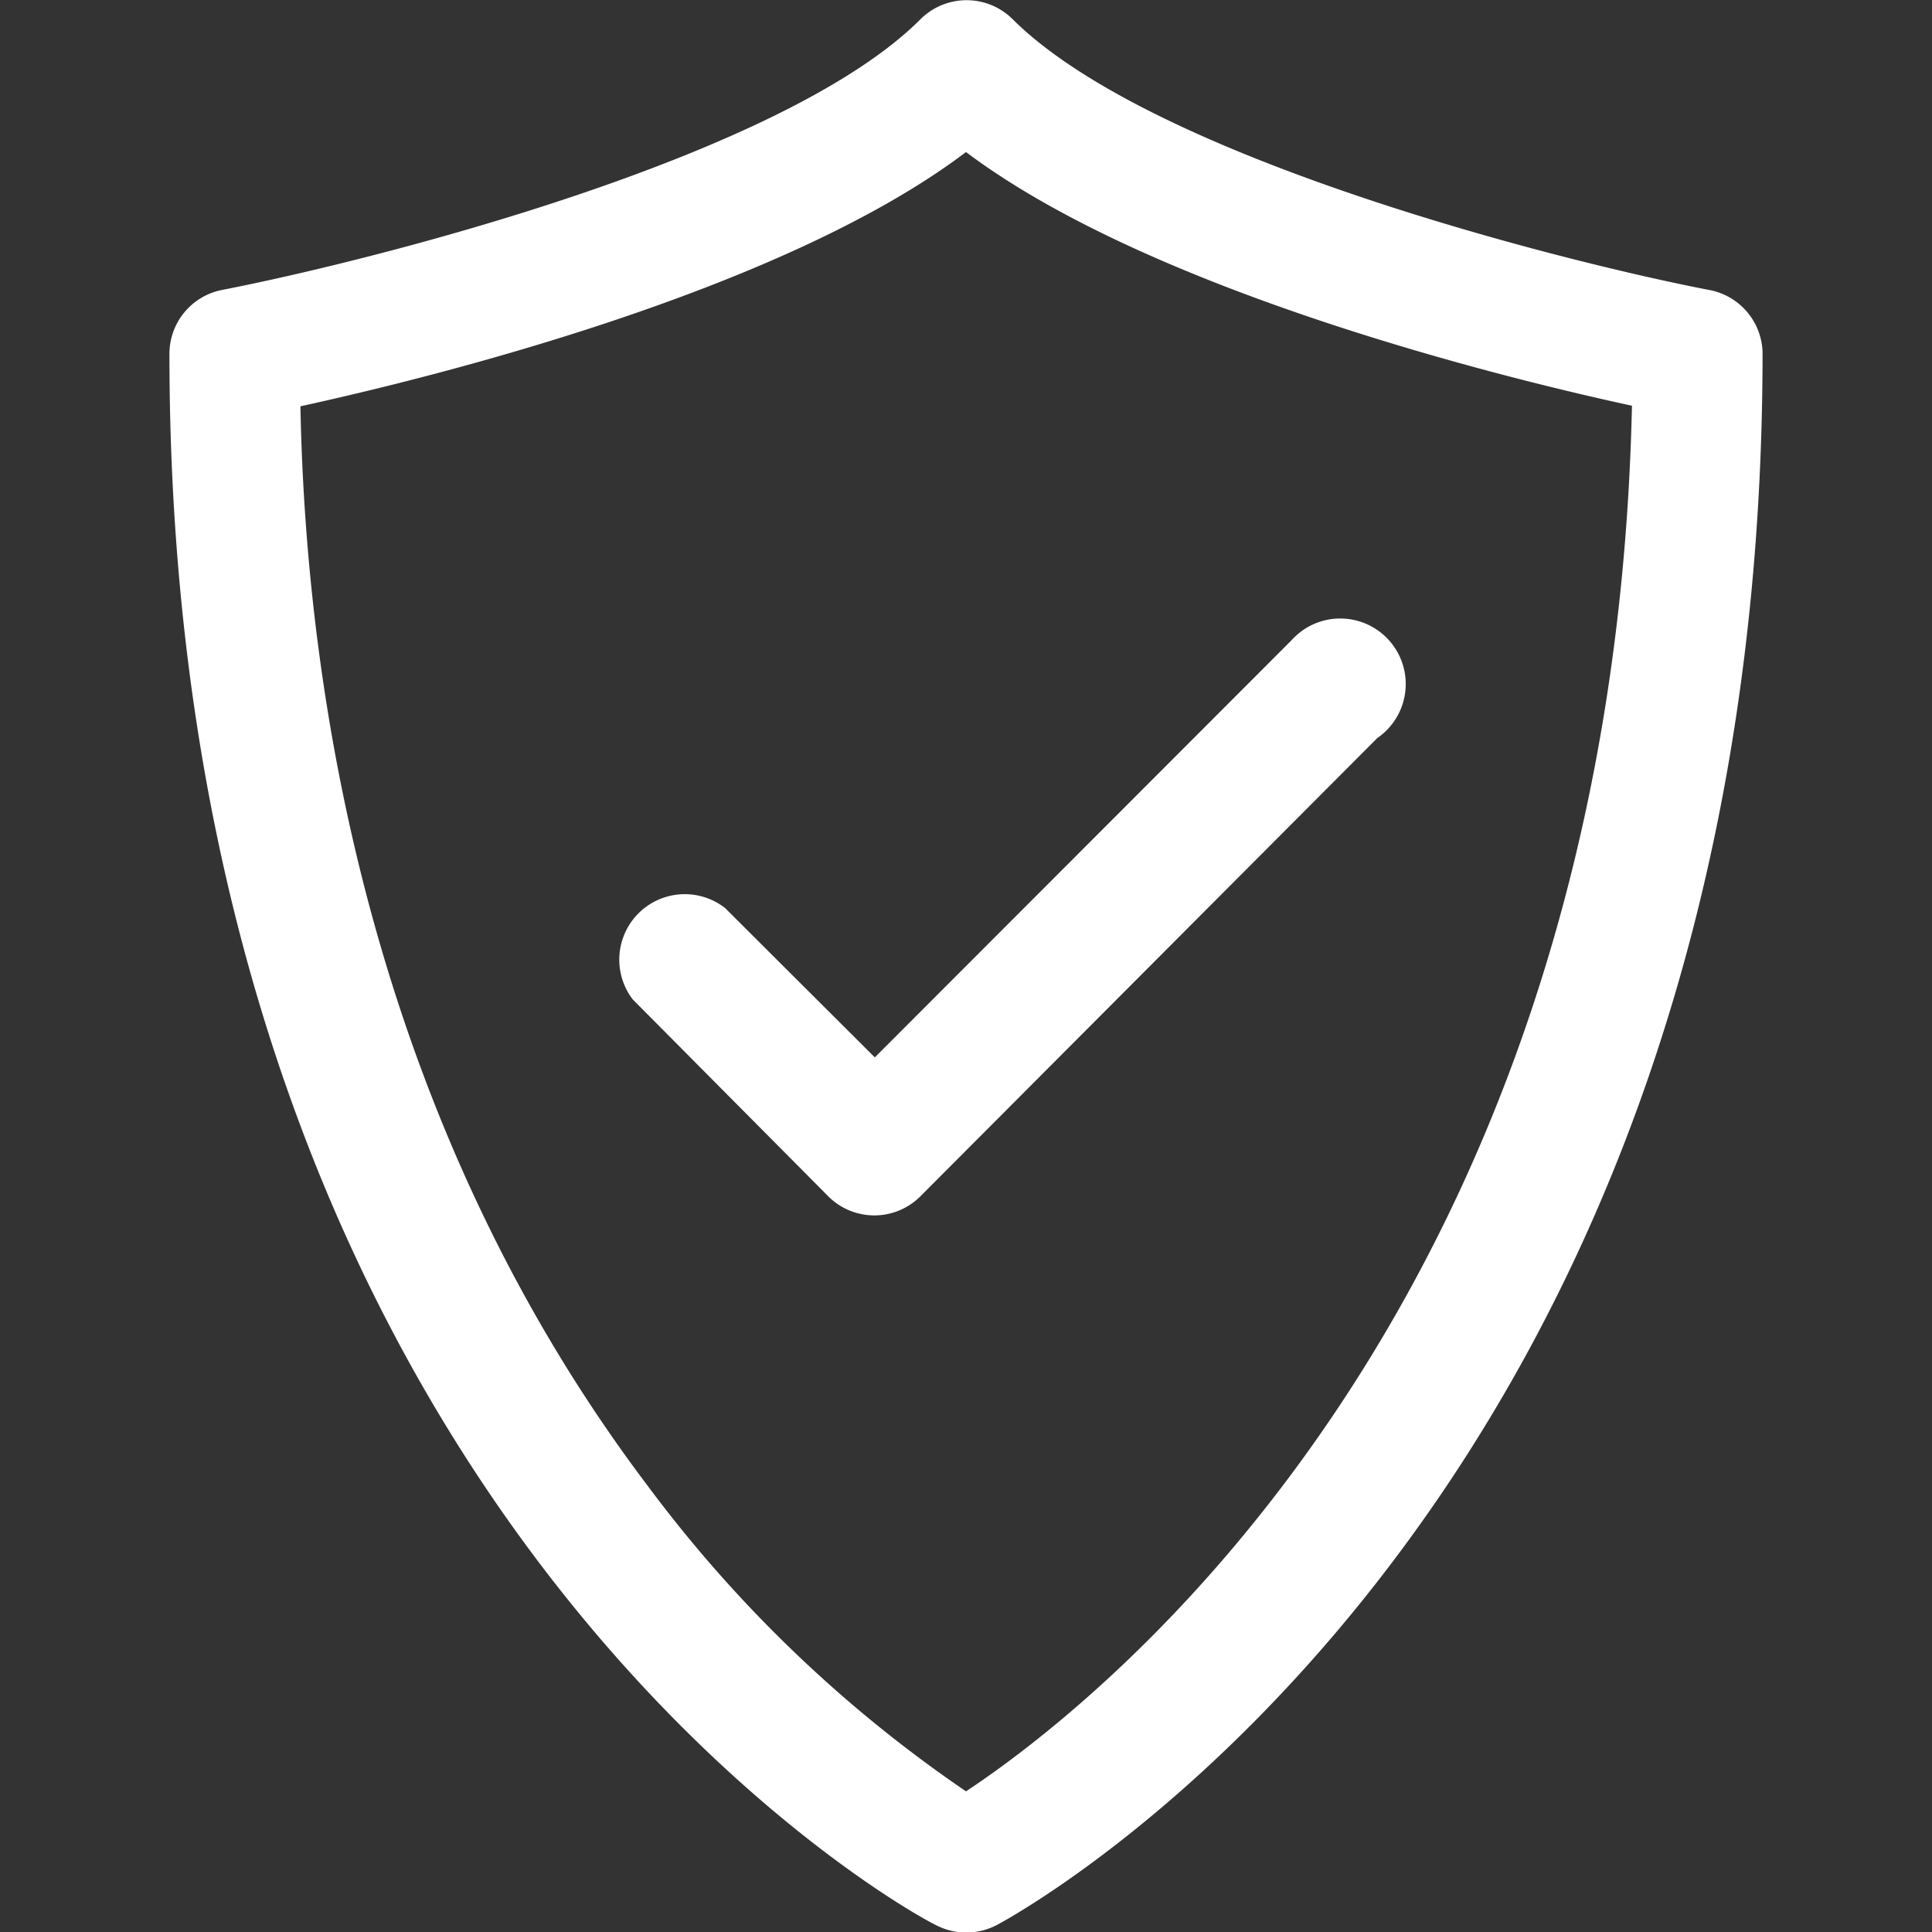
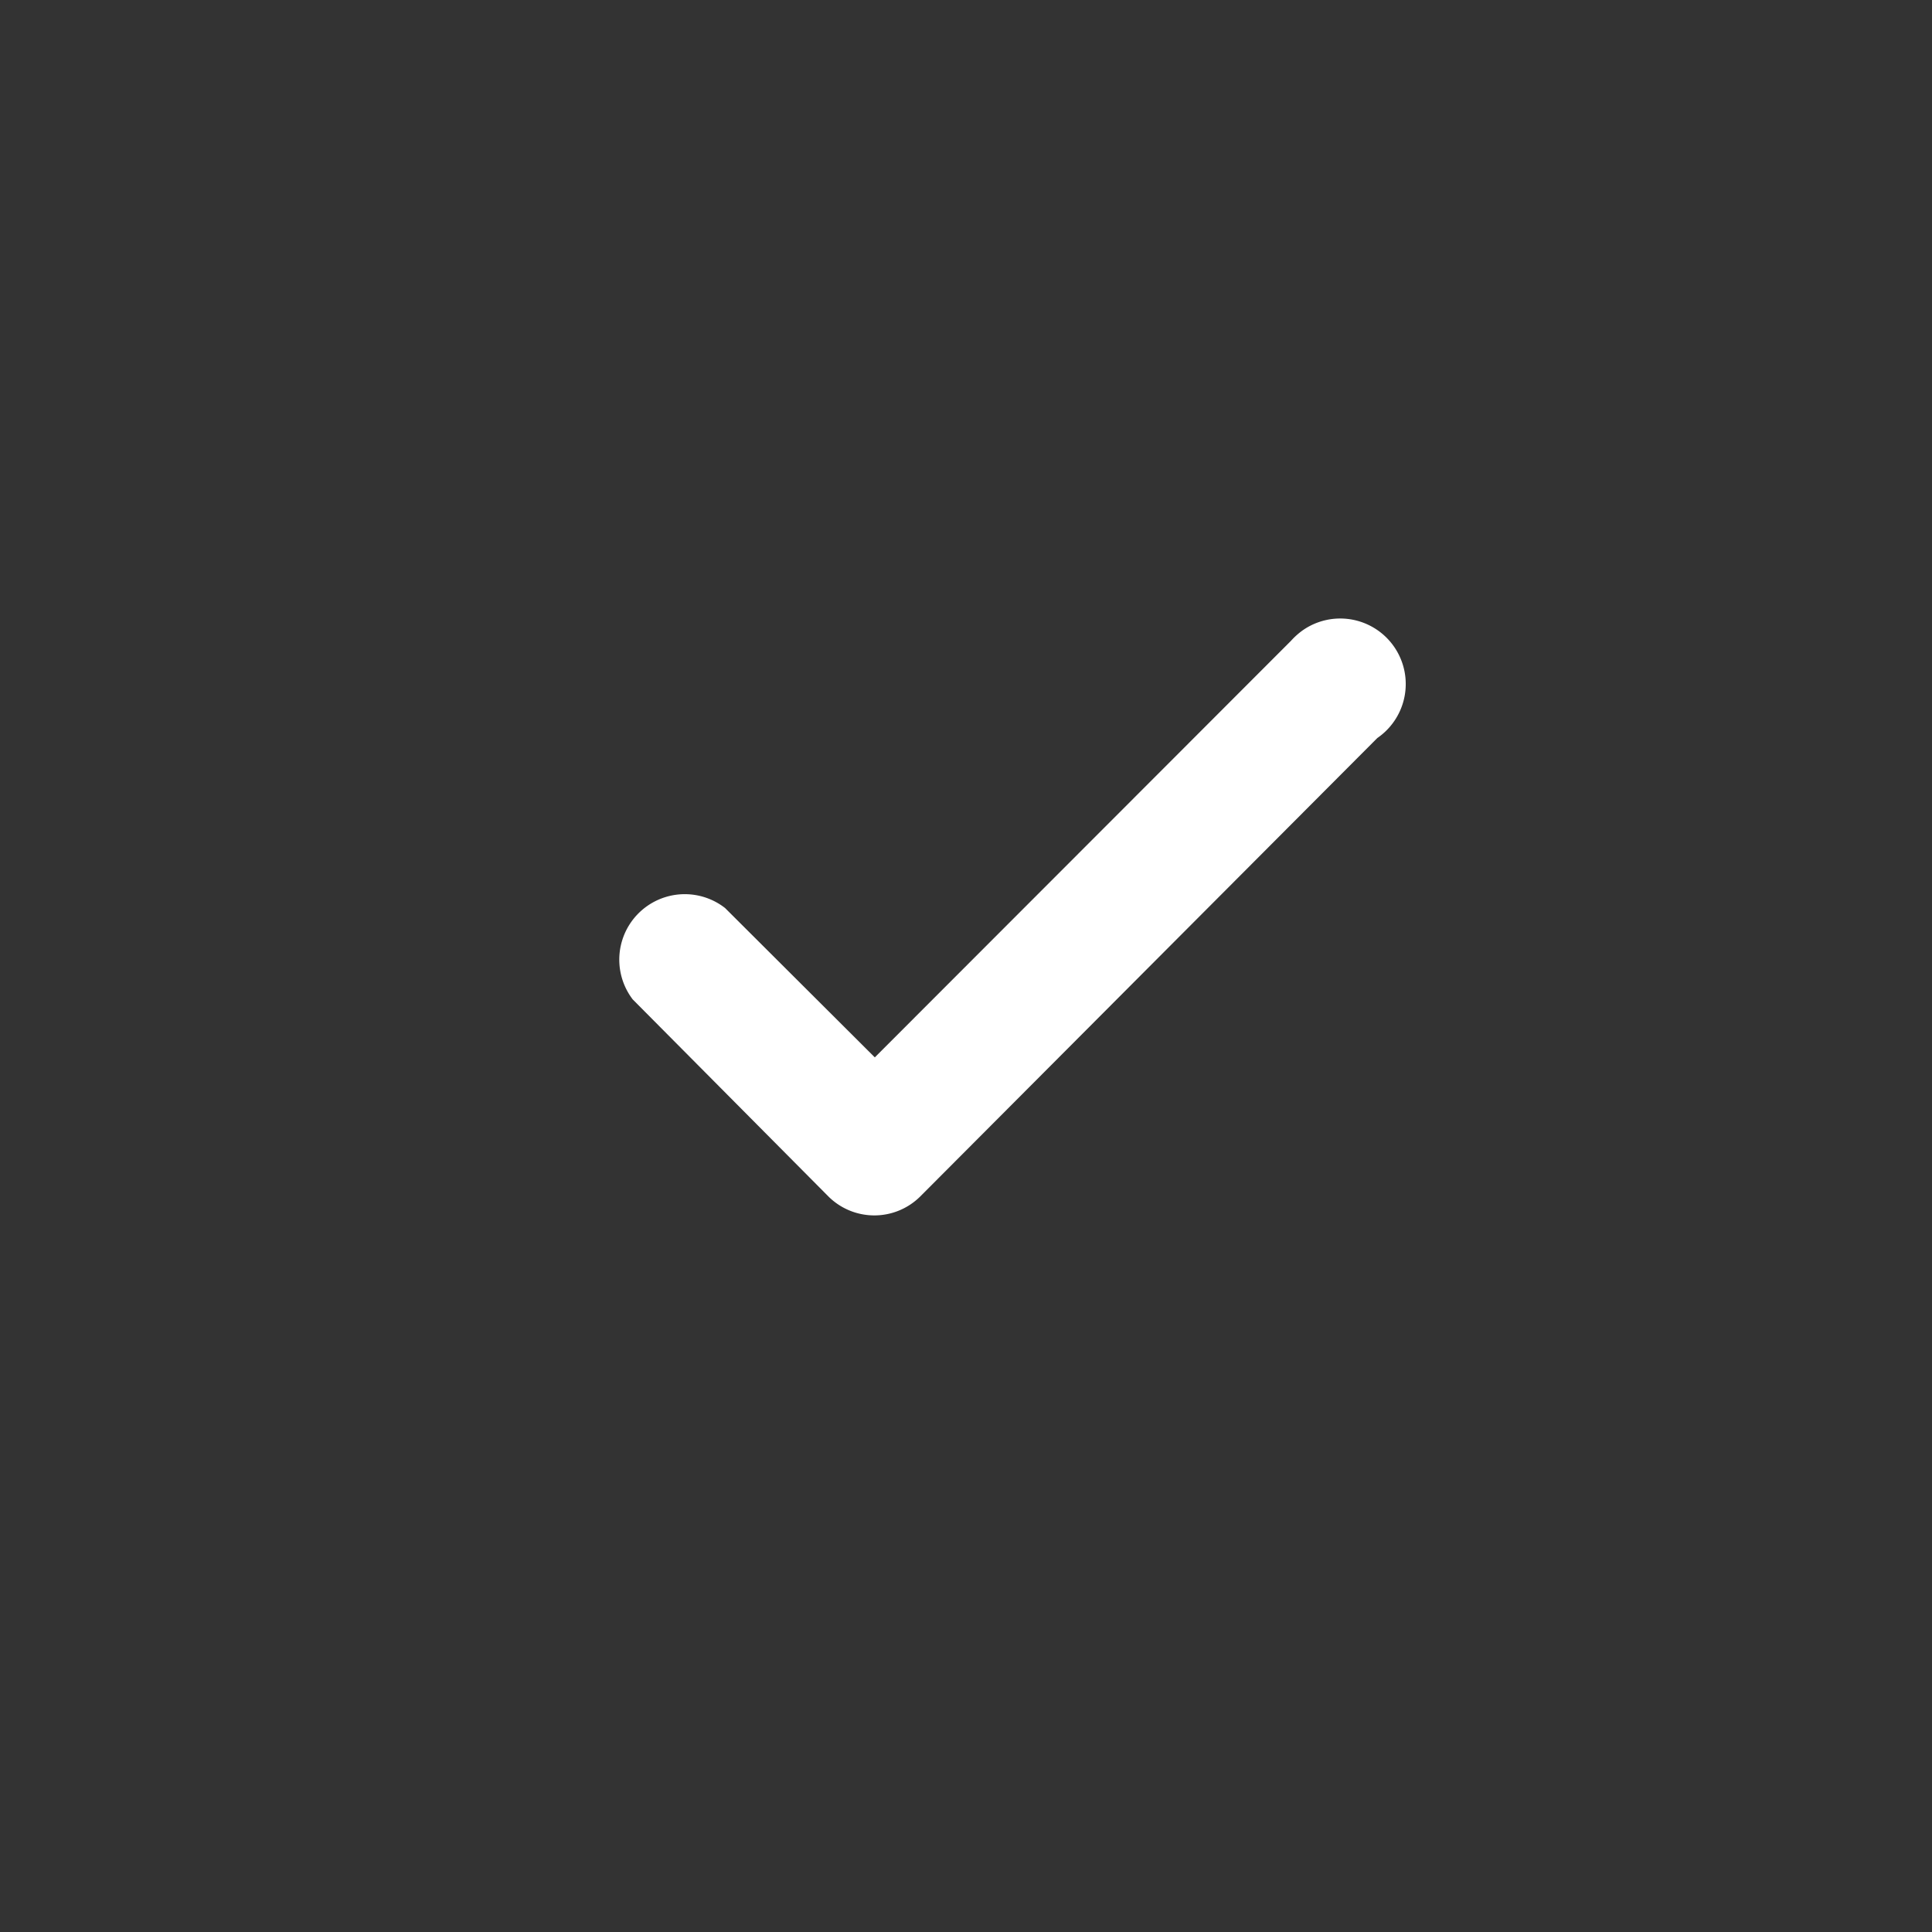
<svg xmlns="http://www.w3.org/2000/svg" viewBox="0 0 100 100">
  <rect x="0" y="0" width="100" height="100" fill="#333333" stroke="none" />
  <defs>
    <style>.cls-1{fill:none;}.cls-2{fill:#fff;}</style>
  </defs>
  <g id="Ebene_2" data-name="Ebene 2">
    <g id="Ebene_5" data-name="Ebene 5">
-       <rect class="cls-1" width="100" height="100" />
      <g id="Ebene_2-2" data-name="Ebene 2">
        <g id="Ebene_1-2" data-name="Ebene 1-2">
          <g id="Ebene_2-2-2" data-name="Ebene 2-2">
            <g id="Header">
-               <path class="cls-2" d="M88.42,15c-7.54-1.46-28.76-6.8-36-14a3.38,3.38,0,0,0-4.78,0C40.48,8.17,19.18,13.51,11.53,15a3.37,3.37,0,0,0-2.76,3.32c0,59.47,38,80.52,39.65,81.31a3.4,3.4,0,0,0,3.19,0c1.61-.86,39.62-21.92,39.62-81.4A3.38,3.38,0,0,0,88.42,15ZM50,92.72A68.74,68.74,0,0,1,33.55,76.94c-14-18.5-17.7-40.13-18-55.91,7-1.53,25-6,34.45-13.16C59.48,15,77.52,19.5,84.47,21,83.44,67.59,56.85,88.19,50,92.72Z" />
              <path class="cls-2" d="M37.53,47a3.39,3.39,0,0,0-4.78,4.73L42.89,61.94a3.37,3.37,0,0,0,4.73,0L71.29,38.2a3.39,3.39,0,0,0-3.84-5.59,3.72,3.72,0,0,0-.63.56l-.28.28L45.28,54.73Z" />
            </g>
          </g>
        </g>
      </g>
    </g>
  </g>
</svg>